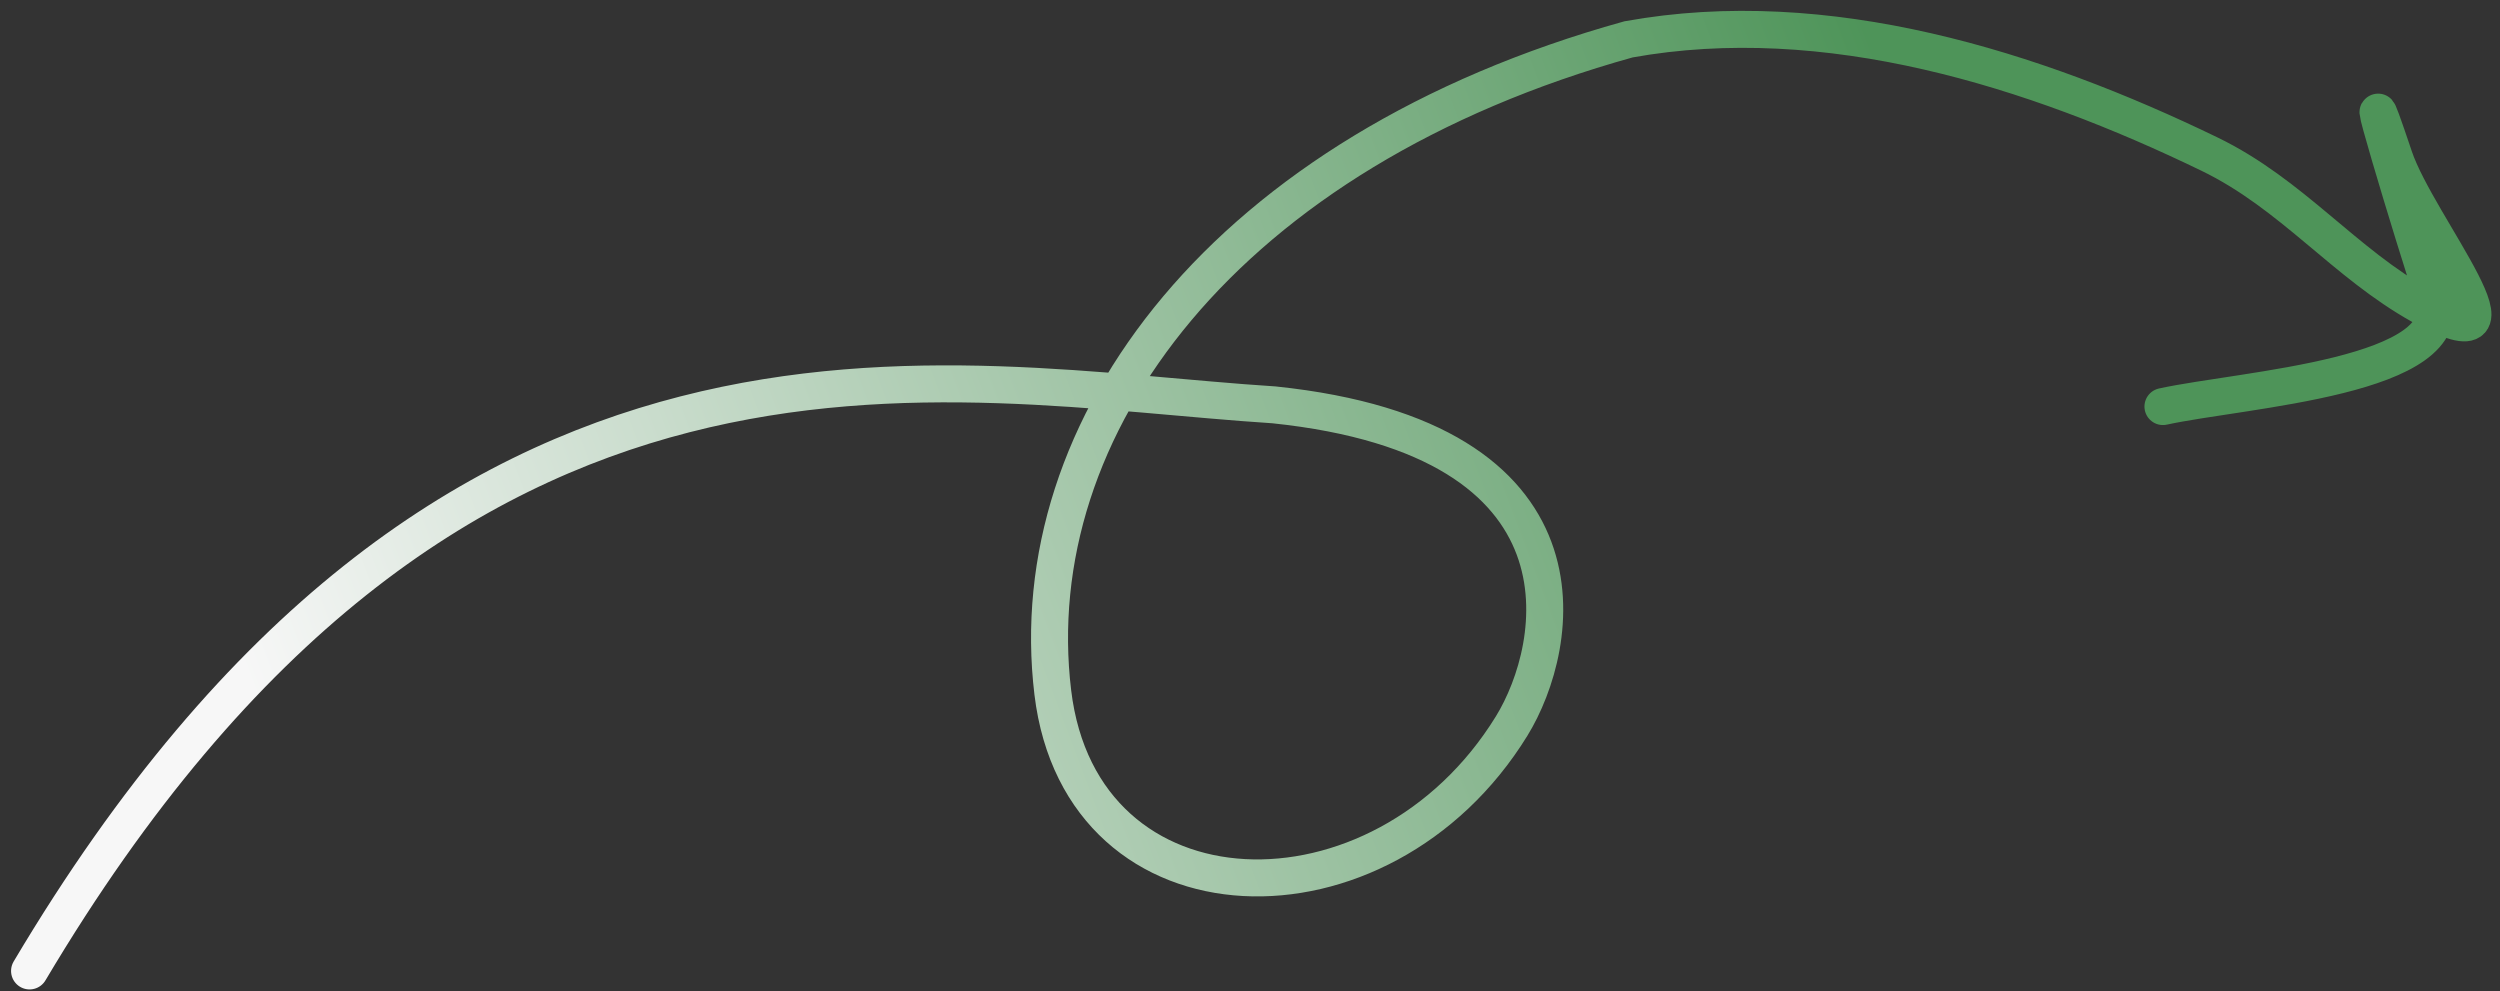
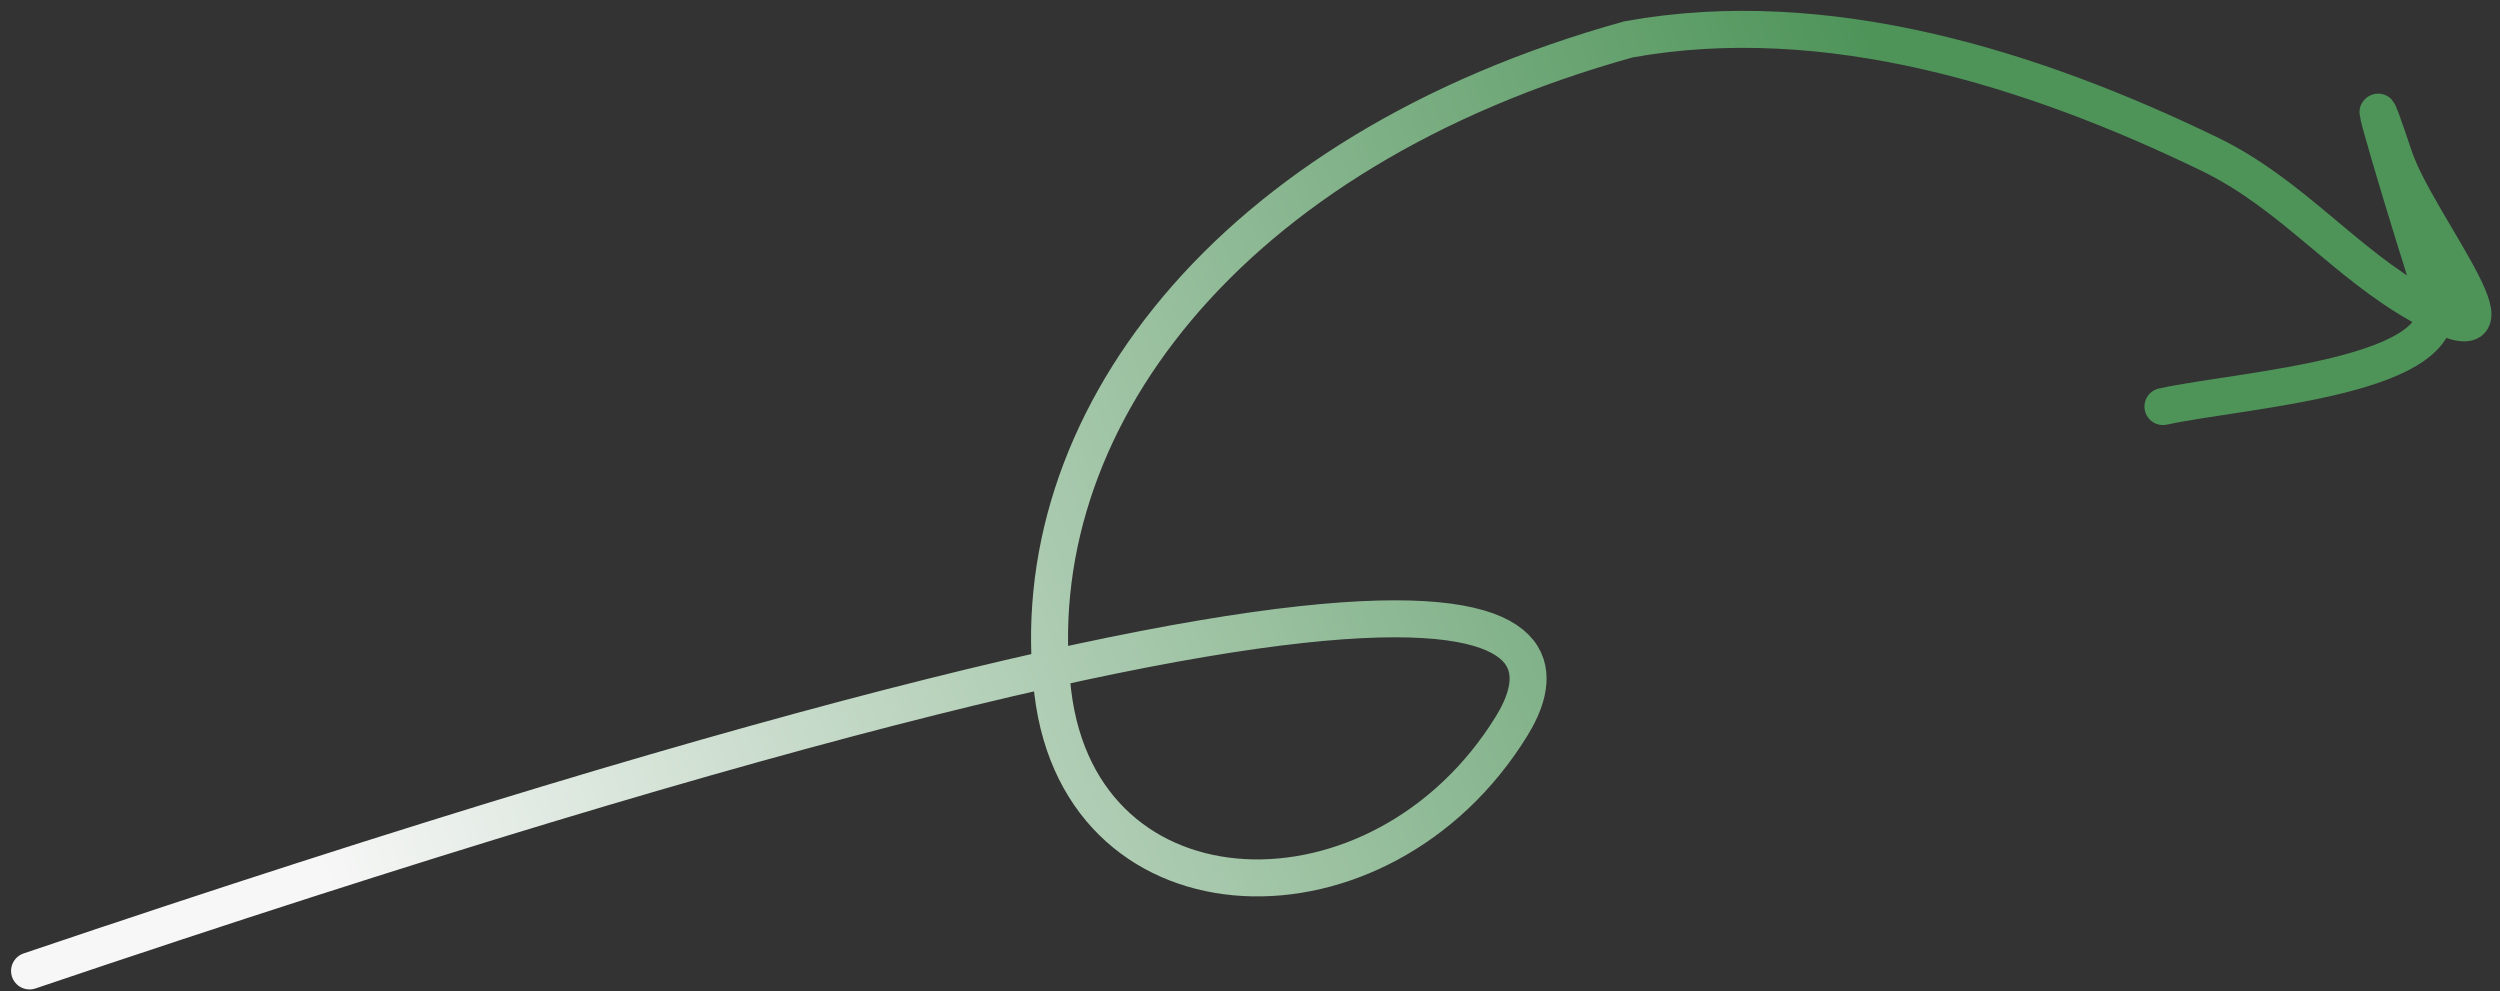
<svg xmlns="http://www.w3.org/2000/svg" width="169" height="67" viewBox="0 0 169 67" fill="none">
  <rect x="0" y="0" width="169" height="67" fill="#333333" stroke="none" />
-   <path d="M1.998 65.635C30.432 17.762 63.665 25.929 86.123 27.368C108.254 29.677 105.516 43.675 102.185 49.083C93.382 63.374 73.105 62.855 71.17 46.817C69.001 28.839 82.818 10.242 110.092 2.66C123.486 0.243 137.472 4.656 149.367 10.42C154.947 13.124 158.478 17.786 163.702 20.686C171.784 25.171 163.429 15.317 161.855 10.63C158.638 1.055 163.367 16.758 164.495 20.053C166.358 25.49 151.671 26.293 146.215 27.483" stroke="url(#paint0_linear_7550_5715)" stroke-width="2.5" stroke-linecap="round" />
+   <path d="M1.998 65.635C108.254 29.677 105.516 43.675 102.185 49.083C93.382 63.374 73.105 62.855 71.17 46.817C69.001 28.839 82.818 10.242 110.092 2.66C123.486 0.243 137.472 4.656 149.367 10.42C154.947 13.124 158.478 17.786 163.702 20.686C171.784 25.171 163.429 15.317 161.855 10.63C158.638 1.055 163.367 16.758 164.495 20.053C166.358 25.49 151.671 26.293 146.215 27.483" stroke="url(#paint0_linear_7550_5715)" stroke-width="2.5" stroke-linecap="round" />
  <defs>
    <linearGradient id="paint0_linear_7550_5715" x1="120.135" y1="-14.149" x2="9.775" y2="27.551" gradientUnits="userSpaceOnUse">
      <stop stop-color="#4E9459" />
      <stop offset="1" stop-color="#F7F7F7" />
    </linearGradient>
  </defs>
</svg>